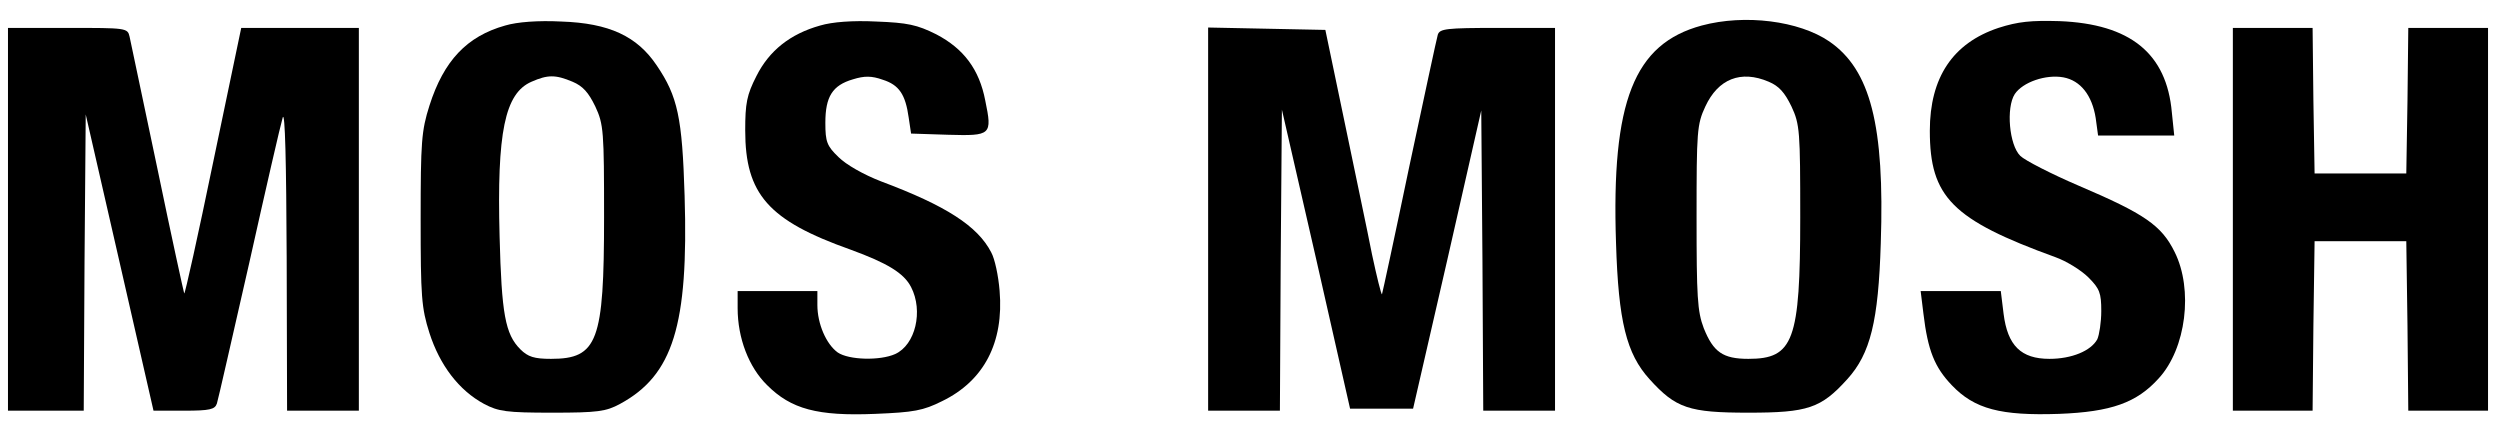
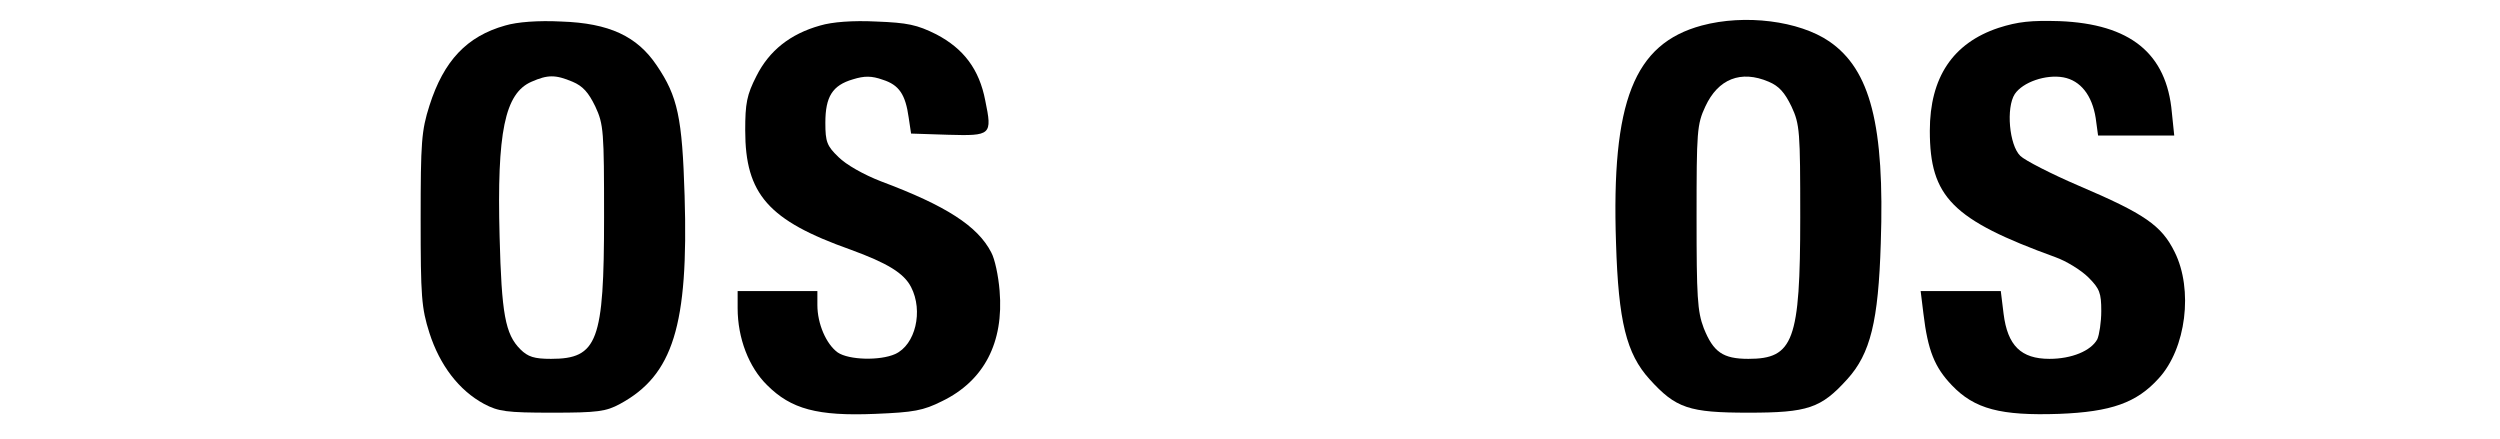
<svg xmlns="http://www.w3.org/2000/svg" version="1.0" width="627pt" height="110pt" viewBox="0 0 627 110" preserveAspectRatio="xMidYMid meet">
  <g transform="translate(0,110) scale(0.1,-0.1)" fill="#000000" stroke="none">
    <path d="M1267 1036 c-96 -27 -154 -88 -190 -201 -20 -63 -22 -91 -22 -285 0 -194 2 -222 22 -285 26 -81 74 -144 137 -178 36 -19 56 -22 171 -22 114 0 135 3 170 22 133 72 172 197 162 522 -6 196 -17 249 -70 327 -49 73 -119 106 -239 110 -58 3 -111 -1 -141 -10z m169 -141 c26 -11 40 -27 57 -62 21 -45 22 -62 22 -278 0 -311 -16 -355 -133 -355 -42 0 -58 5 -77 24 -38 38 -47 89 -52 283 -7 261 13 359 80 388 41 18 60 18 103 0z" />
    <path d="M2057 1036 c-75 -21 -128 -63 -160 -127 -24 -47 -28 -68 -28 -136 0 -160 58 -226 264 -299 93 -34 134 -59 152 -94 31 -60 11 -145 -40 -168 -38 -17 -116 -15 -144 4 -29 21 -51 72 -51 119 l0 35 -100 0 -100 0 0 -43 c0 -75 28 -148 74 -193 60 -60 126 -78 271 -72 97 4 120 8 168 32 105 51 155 147 144 277 -3 37 -12 80 -21 96 -34 66 -113 117 -276 178 -44 17 -88 42 -107 61 -29 28 -33 38 -33 86 0 66 18 94 69 109 29 9 47 9 75 -1 41 -13 57 -37 65 -95 l6 -40 93 -3 c108 -3 111 -1 93 86 -15 78 -54 130 -123 166 -48 24 -72 29 -150 32 -59 3 -111 -1 -141 -10z" />
    <path d="M4268 1036 c-170 -46 -227 -190 -215 -546 6 -196 26 -277 84 -341 66 -73 99 -84 248 -84 149 0 182 11 248 84 58 64 78 145 84 341 10 296 -26 435 -129 506 -76 52 -212 69 -320 40z m168 -141 c26 -11 40 -27 57 -62 21 -45 22 -62 22 -278 0 -310 -17 -355 -130 -355 -64 0 -88 17 -112 77 -16 42 -18 79 -18 278 0 216 1 233 22 278 32 69 89 92 159 62z" />
    <path d="M5012 1030 c-114 -38 -172 -124 -172 -258 0 -166 56 -223 315 -317 28 -10 65 -33 83 -51 28 -28 32 -39 32 -84 0 -28 -5 -60 -10 -71 -16 -29 -64 -49 -120 -49 -71 0 -105 33 -115 113 l-7 57 -101 0 -100 0 7 -57 c11 -92 28 -134 71 -179 57 -60 123 -77 269 -72 131 5 195 28 250 89 69 75 87 223 40 317 -33 67 -76 96 -240 166 -70 30 -136 64 -147 75 -28 27 -36 121 -14 155 20 30 78 50 122 42 43 -8 72 -45 81 -102 l6 -44 96 0 95 0 -6 58 c-13 148 -104 222 -282 229 -71 2 -103 -1 -153 -17z" />
-     <path d="M20 550 l0 -480 95 0 95 0 2 372 3 371 85 -371 85 -372 77 0 c64 0 77 3 82 18 3 9 39 168 81 352 41 184 79 349 84 365 6 19 9 -112 10 -352 l1 -383 90 0 90 0 0 480 0 480 -147 0 -148 0 -70 -335 c-38 -184 -71 -333 -73 -331 -1 2 -32 143 -67 312 -36 170 -67 319 -70 332 -5 22 -8 22 -155 22 l-150 0 0 -480z" />
-     <path d="M3030 550 l0 -480 90 0 90 0 2 377 3 378 86 -375 85 -375 79 0 79 0 86 374 85 374 3 -377 2 -376 90 0 90 0 0 480 0 480 -144 0 c-129 0 -145 -2 -150 -17 -3 -10 -35 -160 -72 -333 -36 -173 -67 -316 -68 -318 -2 -1 -13 44 -25 100 -11 57 -43 207 -69 333 l-48 230 -147 3 -147 3 0 -481z" />
-     <path d="M5600 550 l0 -480 100 0 100 0 2 213 3 212 115 0 115 0 3 -213 2 -212 100 0 100 0 0 480 0 480 -100 0 -100 0 -2 -182 -3 -183 -115 0 -115 0 -3 183 -2 182 -100 0 -100 0 0 -480z" />
  </g>
</svg>